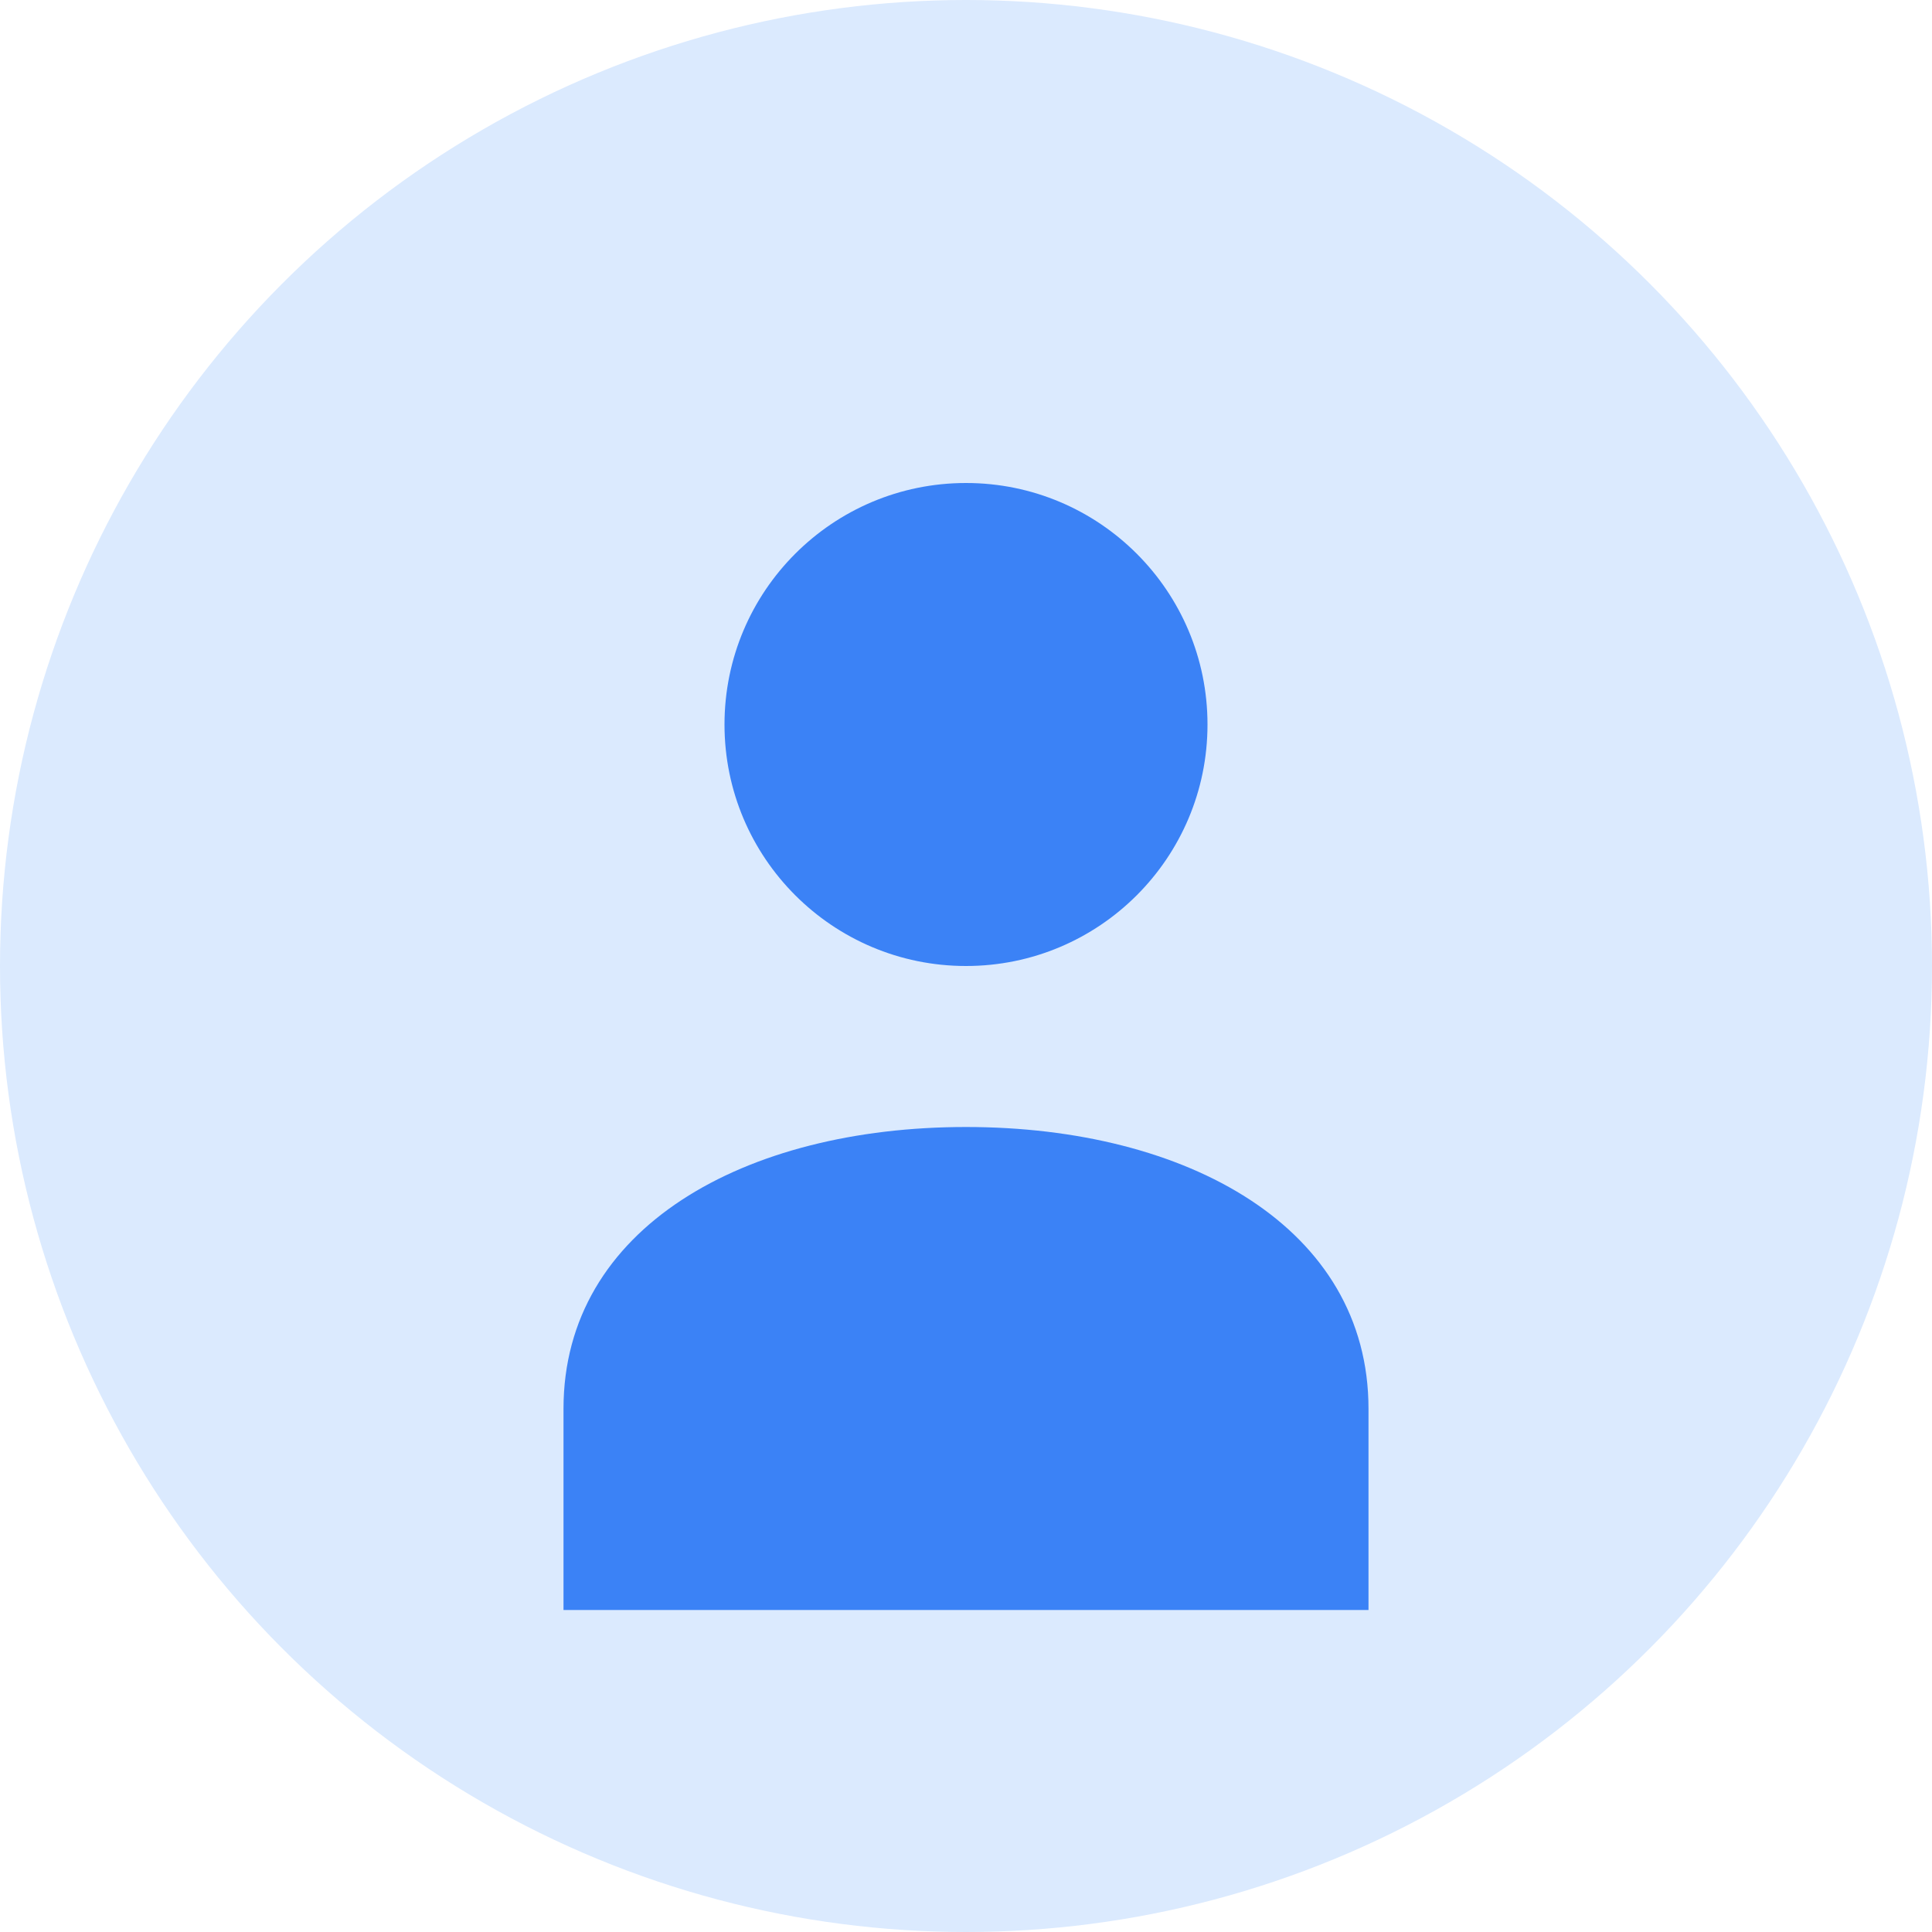
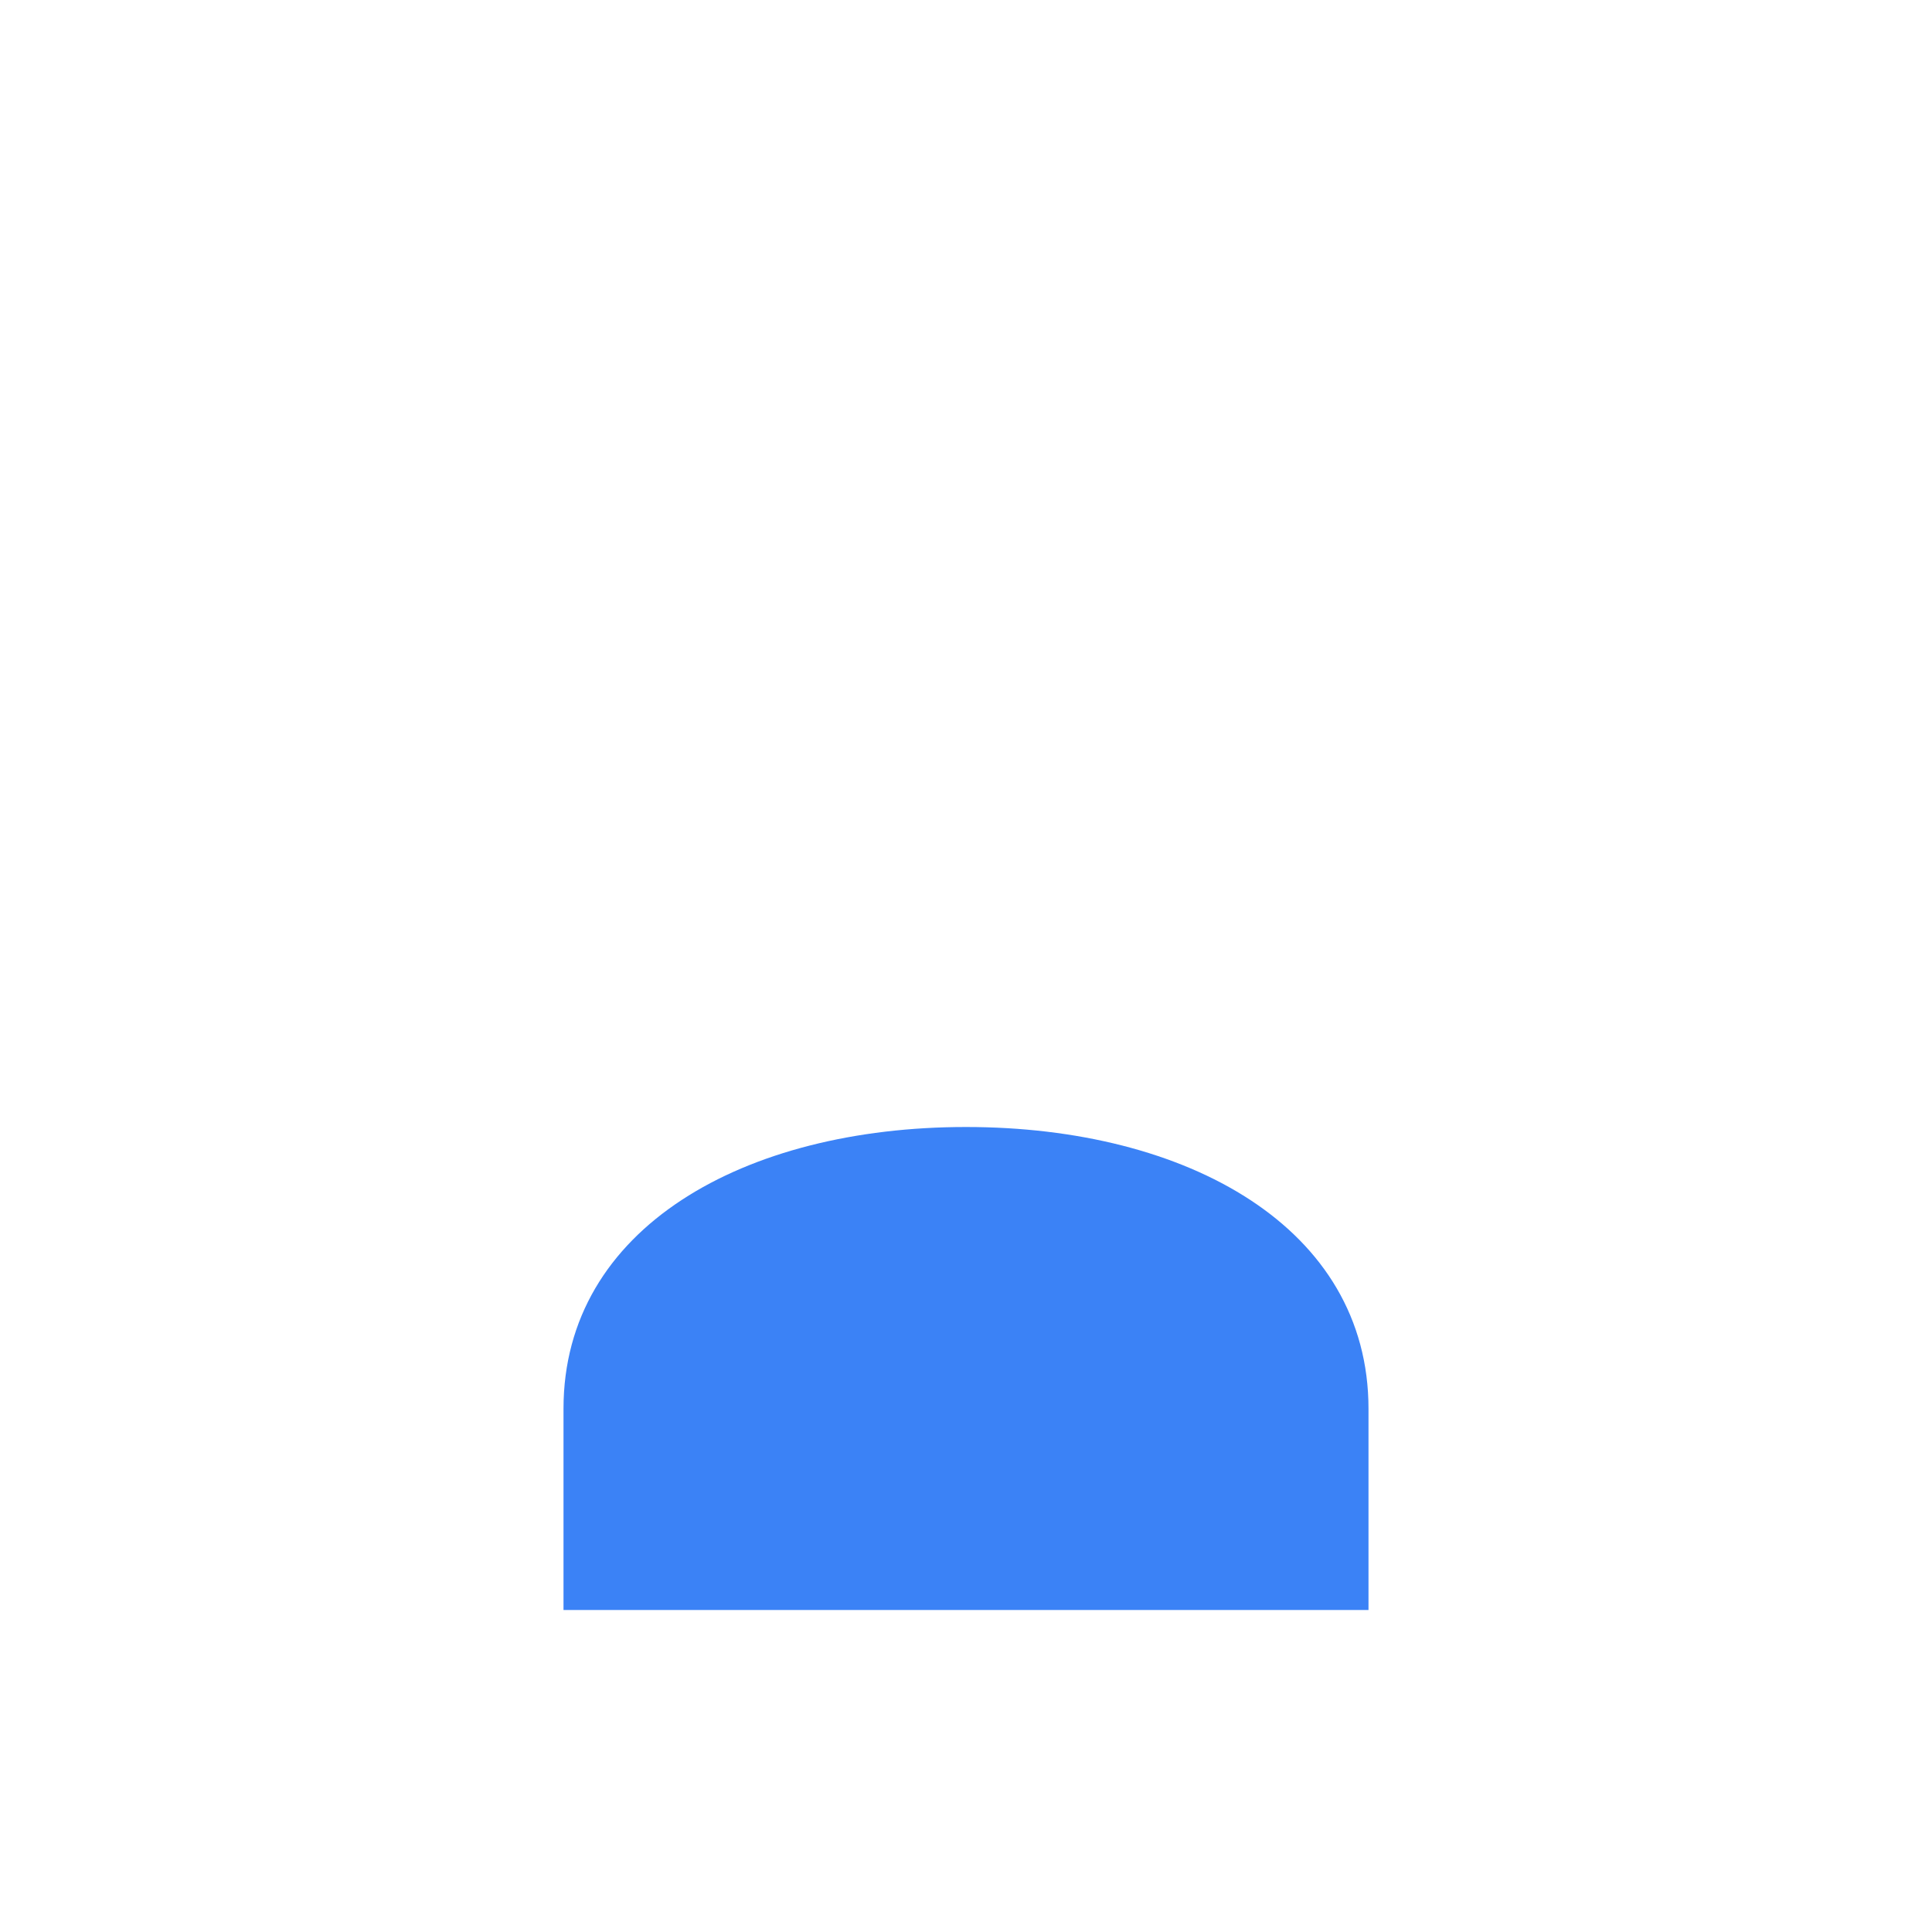
<svg xmlns="http://www.w3.org/2000/svg" width="48" height="48" viewBox="0 0 48 48" fill="none">
-   <circle cx="24" cy="24" r="24" fill="#DBEAFE" />
-   <circle cx="24" cy="18" r="6" fill="#3B82F6" />
-   <path d="M24 28C18.5 28 14 30.5 14 35V40H34V35C34 30.5 29.5 28 24 28Z" fill="#3B82F6" />
+   <path d="M24 28C18.5 28 14 30.5 14 35V40H34V35C34 30.5 29.5 28 24 28" fill="#3B82F6" />
</svg>